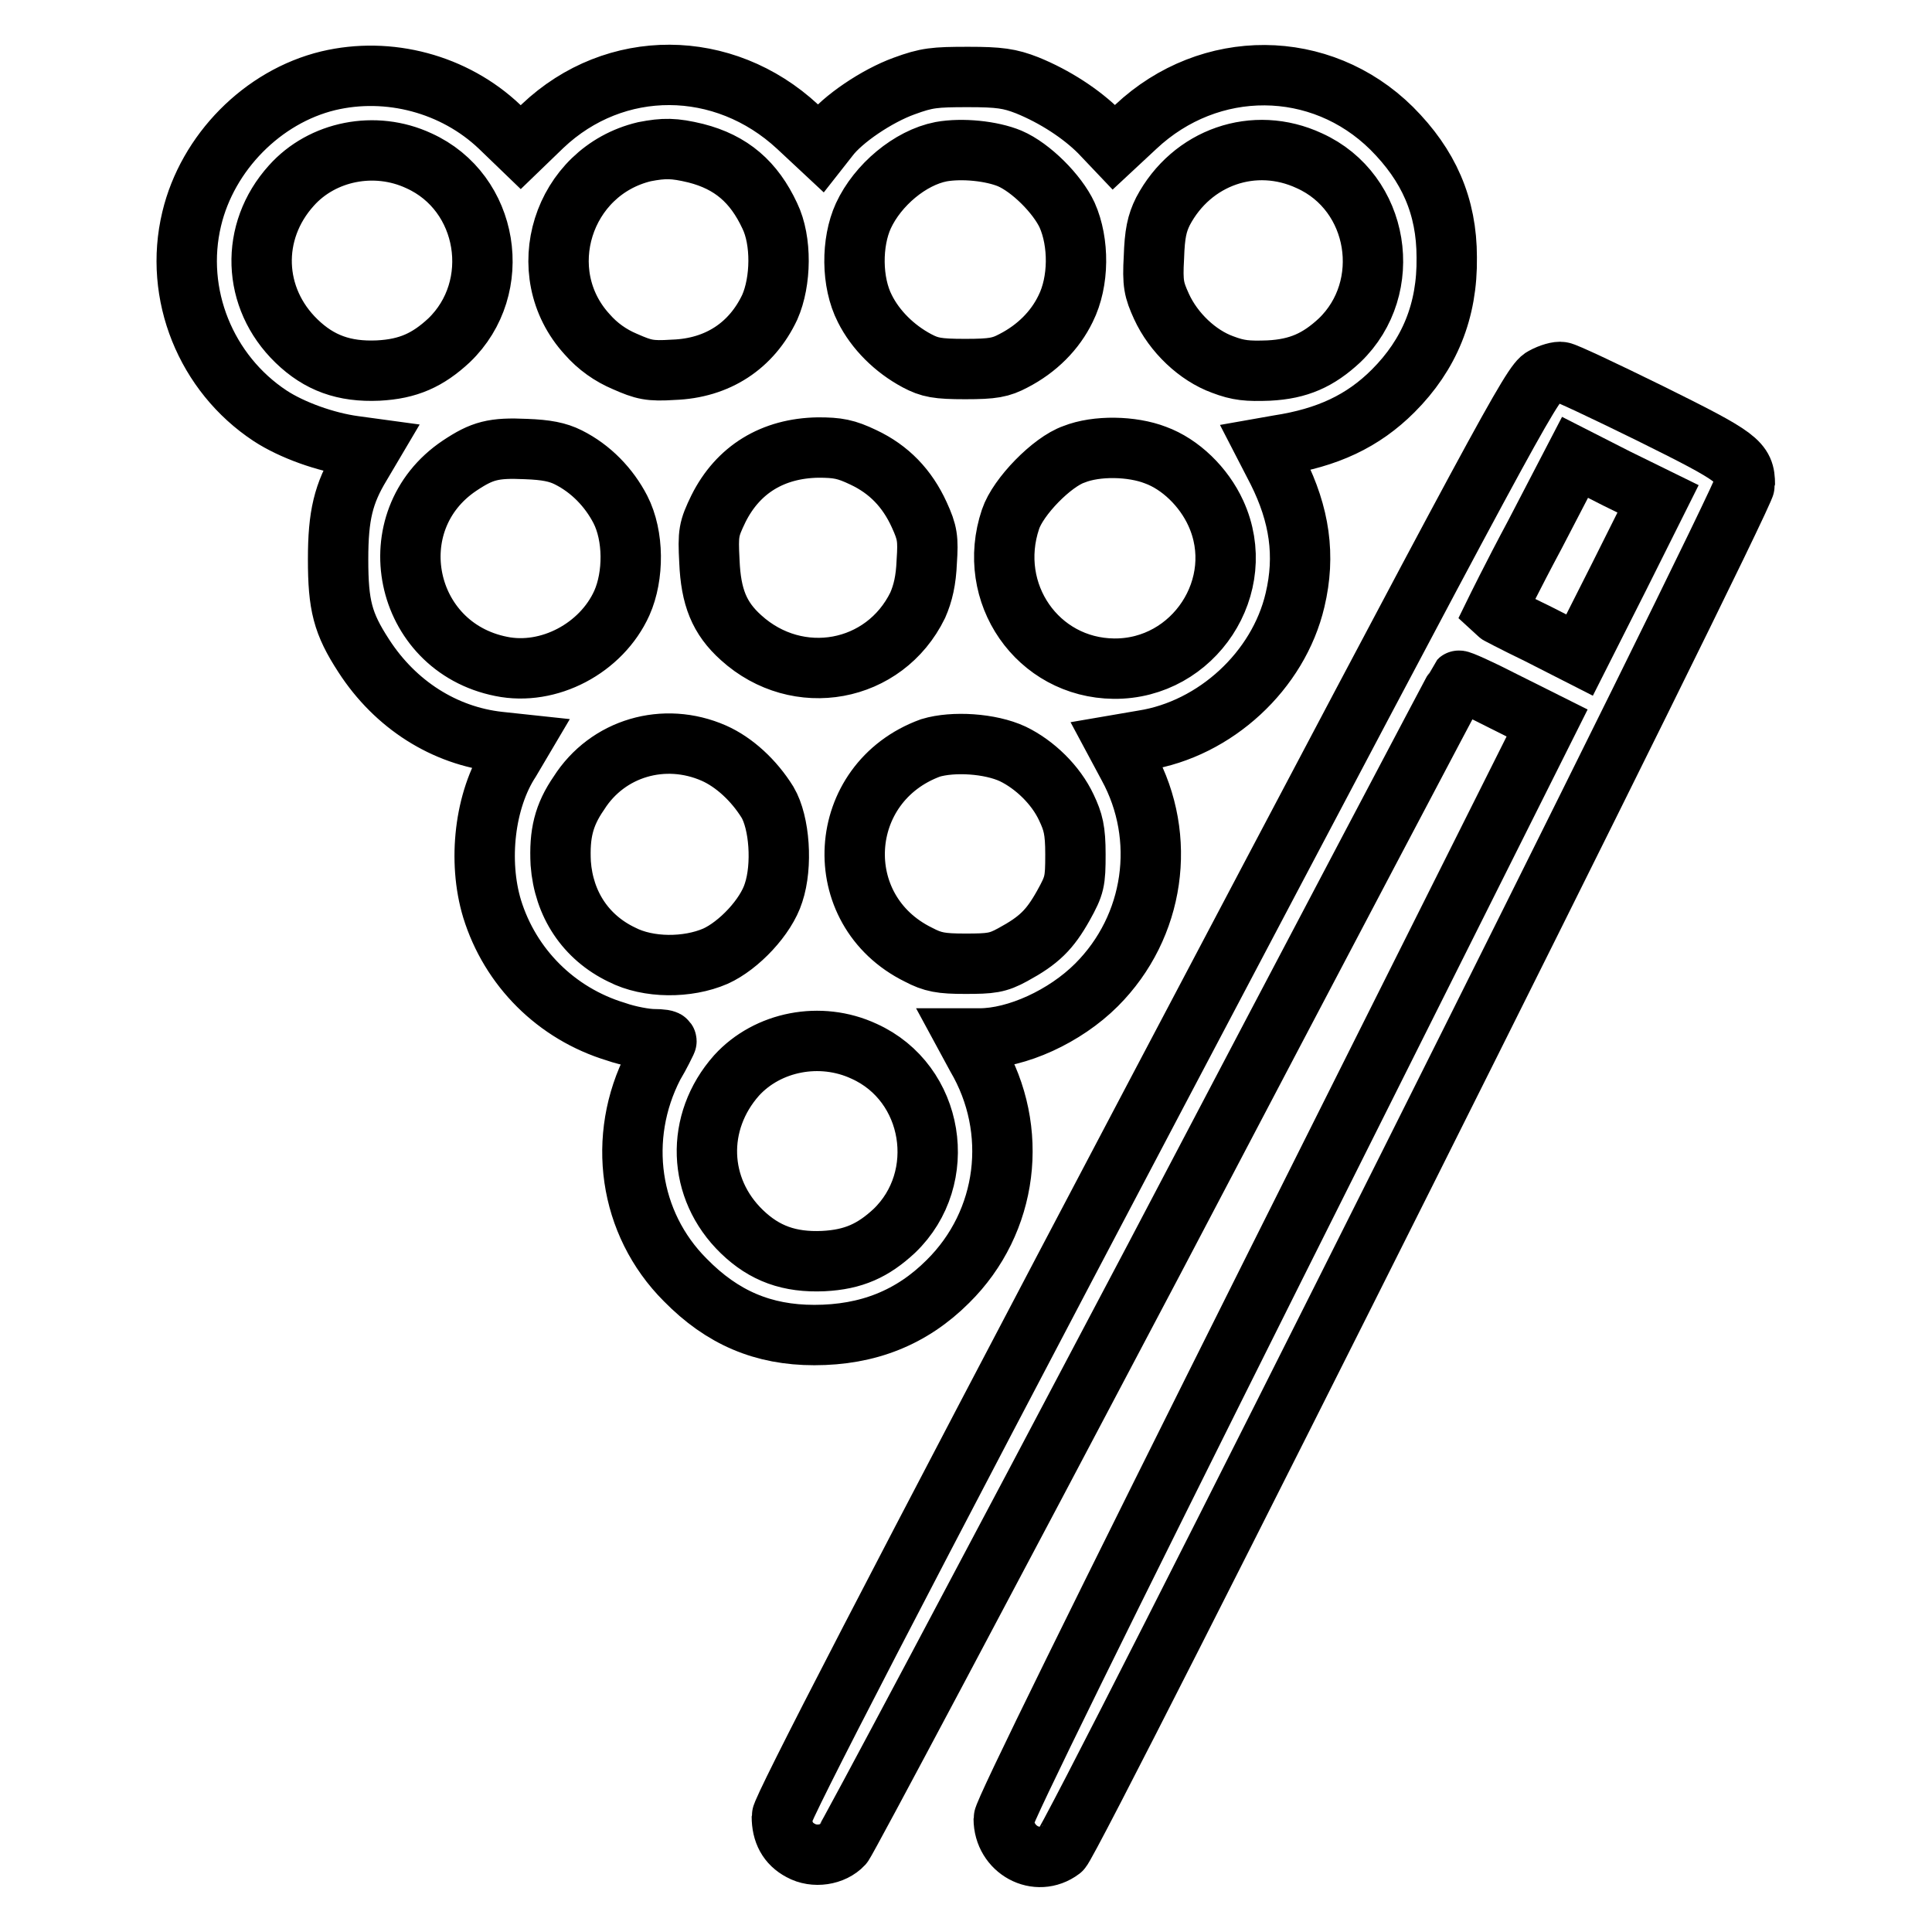
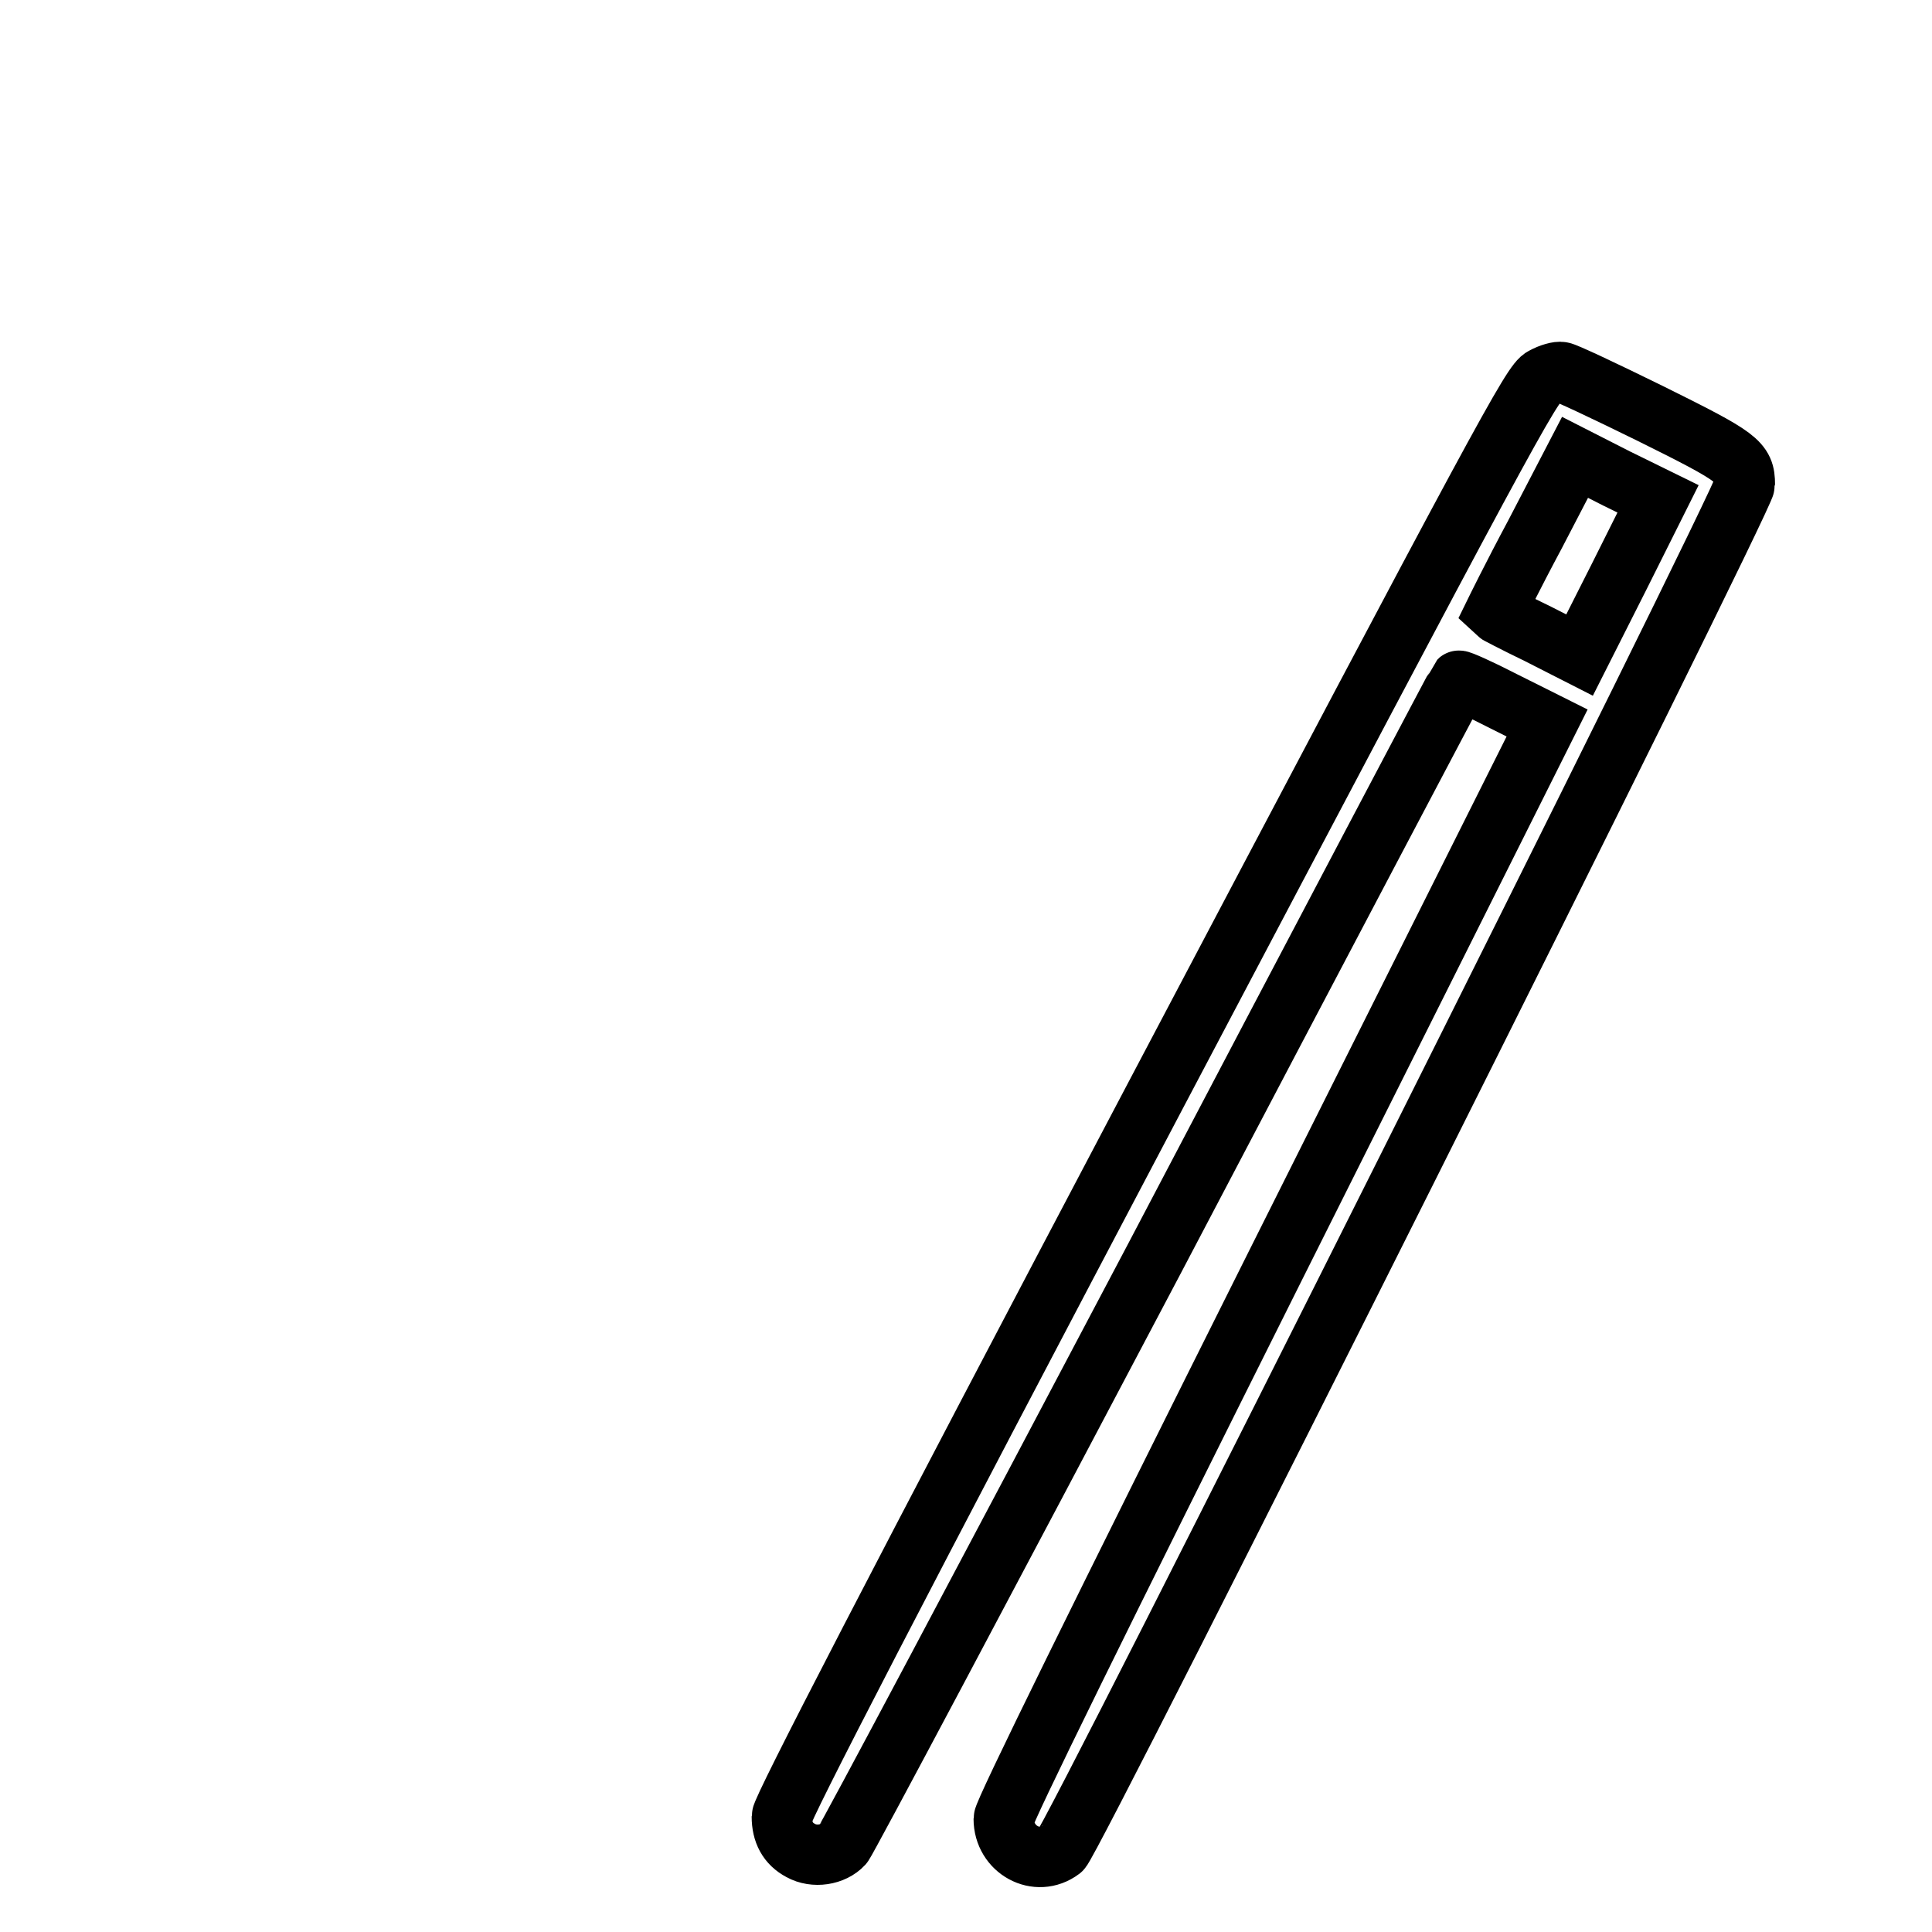
<svg xmlns="http://www.w3.org/2000/svg" version="1.1" x="0px" y="0px" viewBox="0 0 256 256" enable-background="new 0 0 256 256" xml:space="preserve">
  <g>
    <g>
      <g>
-         <path stroke-width="8" fill-opacity="0" stroke="#000000" d="M43.5,10.7c-8.7,2.1-16,9.5-18.1,18.3c-2.4,10,1.9,20.5,10.4,26.1c2.9,1.9,7.4,3.5,11.1,4l2.2,0.3l-1.3,2.2c-2.3,3.8-3,6.7-3,12.5c0,6.1,0.6,8.5,3.4,12.8c4.2,6.5,10.7,10.6,17.9,11.4l2.8,0.3l-1.3,2.2c-3.4,5.2-4.3,13.3-2.4,19.6c2.4,7.8,8.5,13.9,16.4,16.3c1.7,0.6,4,1,5,1c1,0,1.8,0.1,1.7,0.3c-0.1,0.2-0.8,1.7-1.7,3.2c-4.9,9.5-3.3,20.9,4.2,28.4c4.9,5,10.3,7.3,17.1,7.3c7.1,0,12.9-2.3,17.7-7.1c8-7.9,9.5-20.1,3.8-29.8l-1.3-2.4h1.7c4.9,0,11.3-2.9,15.5-7.1c7.7-7.7,9.4-19.5,4.2-29l-1.5-2.8l3.5-0.6c9.5-1.5,17.9-9.2,20.1-18.6c1.4-5.9,0.6-11.3-2.3-17.1l-1.6-3.1l1.7-0.3c6.5-1,11.2-3.2,15.2-7.2c4.8-4.8,7.2-10.6,7.1-17.7c0-6.8-2.4-12.2-7.3-17.1c-9.4-9.3-24.1-9.4-33.9-0.2l-2.9,2.7l-1.9-2c-2.4-2.4-5.9-4.7-9.6-6.2c-2.3-0.9-3.7-1.1-7.8-1.1c-4.5,0-5.5,0.1-8.5,1.2c-3.6,1.3-8.2,4.4-10,6.8l-1.1,1.4l-3-2.8c-9.8-9.1-24.2-9.2-33.8-0.1L69,19.5l-2.8-2.7C60.2,11.1,51.5,8.8,43.5,10.7z M55.5,21.3c9.3,4.2,11.3,16.8,4,23.8c-2.8,2.6-5.4,3.8-9.4,4c-4.5,0.2-7.8-1-10.8-3.9c-5.9-5.7-6.2-14.5-0.7-20.6C42.7,20,49.7,18.6,55.5,21.3z M92.2,20.3c4.7,1.2,7.7,3.8,9.8,8.3c1.6,3.3,1.5,8.7,0,12.1c-2.4,5.1-6.9,8.1-12.8,8.3c-3.1,0.2-3.9,0-6.4-1.1c-1.9-0.8-3.6-2-5-3.6c-7.5-8.2-3.3-21.6,7.6-24.2C88,19.6,89.3,19.6,92.2,20.3z M133.8,21c2.8,1.2,6.3,4.7,7.6,7.5c1.6,3.6,1.6,8.8-0.2,12.4c-1.4,2.9-3.8,5.3-6.9,6.9c-1.7,0.9-2.7,1.1-6.4,1.1c-3.7,0-4.7-0.2-6.4-1.1c-3-1.6-5.5-4.1-6.9-6.9c-1.8-3.5-1.8-8.8-0.2-12.3c1.9-4.1,6.2-7.7,10.3-8.5C127.5,19.6,131.4,20,133.8,21z M173.5,21.3c9.3,4.2,11.3,16.8,4,23.8c-2.8,2.6-5.4,3.8-9.4,4c-2.8,0.1-4,0-6.1-0.8c-3.3-1.2-6.5-4.2-8.1-7.7c-1-2.2-1.2-3-1-6.5c0.1-3.1,0.4-4.5,1.2-6.1C157.9,20.8,166.2,17.9,173.5,21.3z M75.3,60.6c3,1.5,5.4,4,6.9,6.9c1.8,3.5,1.8,8.8,0.2,12.4c-2.7,6-9.7,9.7-16,8.4c-13-2.6-16.4-19.3-5.5-26.6c3-2,4.5-2.4,8.8-2.2C72.4,59.6,73.9,59.9,75.3,60.6z M114.4,60.6c3.4,1.6,5.8,4.1,7.4,7.6c1.1,2.4,1.2,3.2,1,6.2c-0.1,2.5-0.5,4.2-1.2,5.8c-4.4,9-15.9,11.1-23.4,4.3c-2.9-2.6-4-5.4-4.2-10.1c-0.2-3.8-0.1-4.3,1.2-7c2.6-5.2,7.2-8,13.2-8.1C111,59.3,112.1,59.5,114.4,60.6z M153.1,60.3c3.3,1.2,6.4,4.2,8,7.7c4.4,9.6-2.9,20.7-13.5,20.6c-10.1-0.1-17-10-13.7-19.8c1-3,5.5-7.6,8.4-8.6C145.3,59,150,59.1,153.1,60.3z M94.6,99.8c2.7,1.2,5.3,3.6,7.1,6.5c1.6,2.7,2,8.4,0.8,12c-1,3.2-4.6,7-7.7,8.4c-3.7,1.6-8.9,1.6-12.4-0.2c-4.8-2.3-7.7-6.7-8.1-12.1c-0.2-3.9,0.4-6.4,2.4-9.3C80.5,99.1,88,96.9,94.6,99.8z M134.2,99.9c2.9,1.4,5.7,4.1,7.1,7.1c0.9,1.9,1.2,3,1.2,6.2c0,3.6-0.1,4.1-1.6,6.8c-1.8,3.2-3.2,4.6-6.7,6.5c-2,1.1-2.9,1.2-6.3,1.2c-3.2,0-4.3-0.2-6.2-1.2c-12-5.9-11-22.8,1.6-27.4C126.3,98.2,131.2,98.5,134.2,99.9z M114.5,139.3c9.3,4.2,11.3,16.8,4,23.8c-2.8,2.6-5.4,3.8-9.4,4c-4.5,0.2-7.8-1-10.8-3.9c-5.9-5.7-6.2-14.5-0.7-20.7C101.7,138,108.7,136.6,114.5,139.3z" />
        <path stroke-width="8" fill-opacity="0" stroke="#000000" d="M204.5,50c-1.5,0.7-5,7.2-51.3,95c-34.9,66.2-49.6,94.7-49.6,95.7c0,2.1,0.8,3.6,2.5,4.5c1.8,1,4.3,0.6,5.6-0.8c0.5-0.6,19-35.4,41.2-77.5c22.1-42.1,40.3-76.6,40.4-76.7c0.1-0.1,2.8,1.1,5.9,2.7l5.8,2.9l-36,71.9c-23.3,46.6-36,72.4-36,73.3c0,4.1,4.4,6.5,7.6,4.1c1.5-1.2,90.6-179.1,90.6-180.9c0-3-0.8-3.6-12.5-9.4c-6.1-3-11.4-5.5-11.8-5.5C206.5,49.2,205.4,49.5,204.5,50z M214.5,76.5l-5.2,10.3l-5.5-2.8c-3.1-1.5-5.6-2.8-5.7-2.9c0,0,2.3-4.7,5.3-10.3l5.3-10.2l5.5,2.8l5.5,2.7L214.5,76.5z" />
      </g>
    </g>
  </g>
</svg>